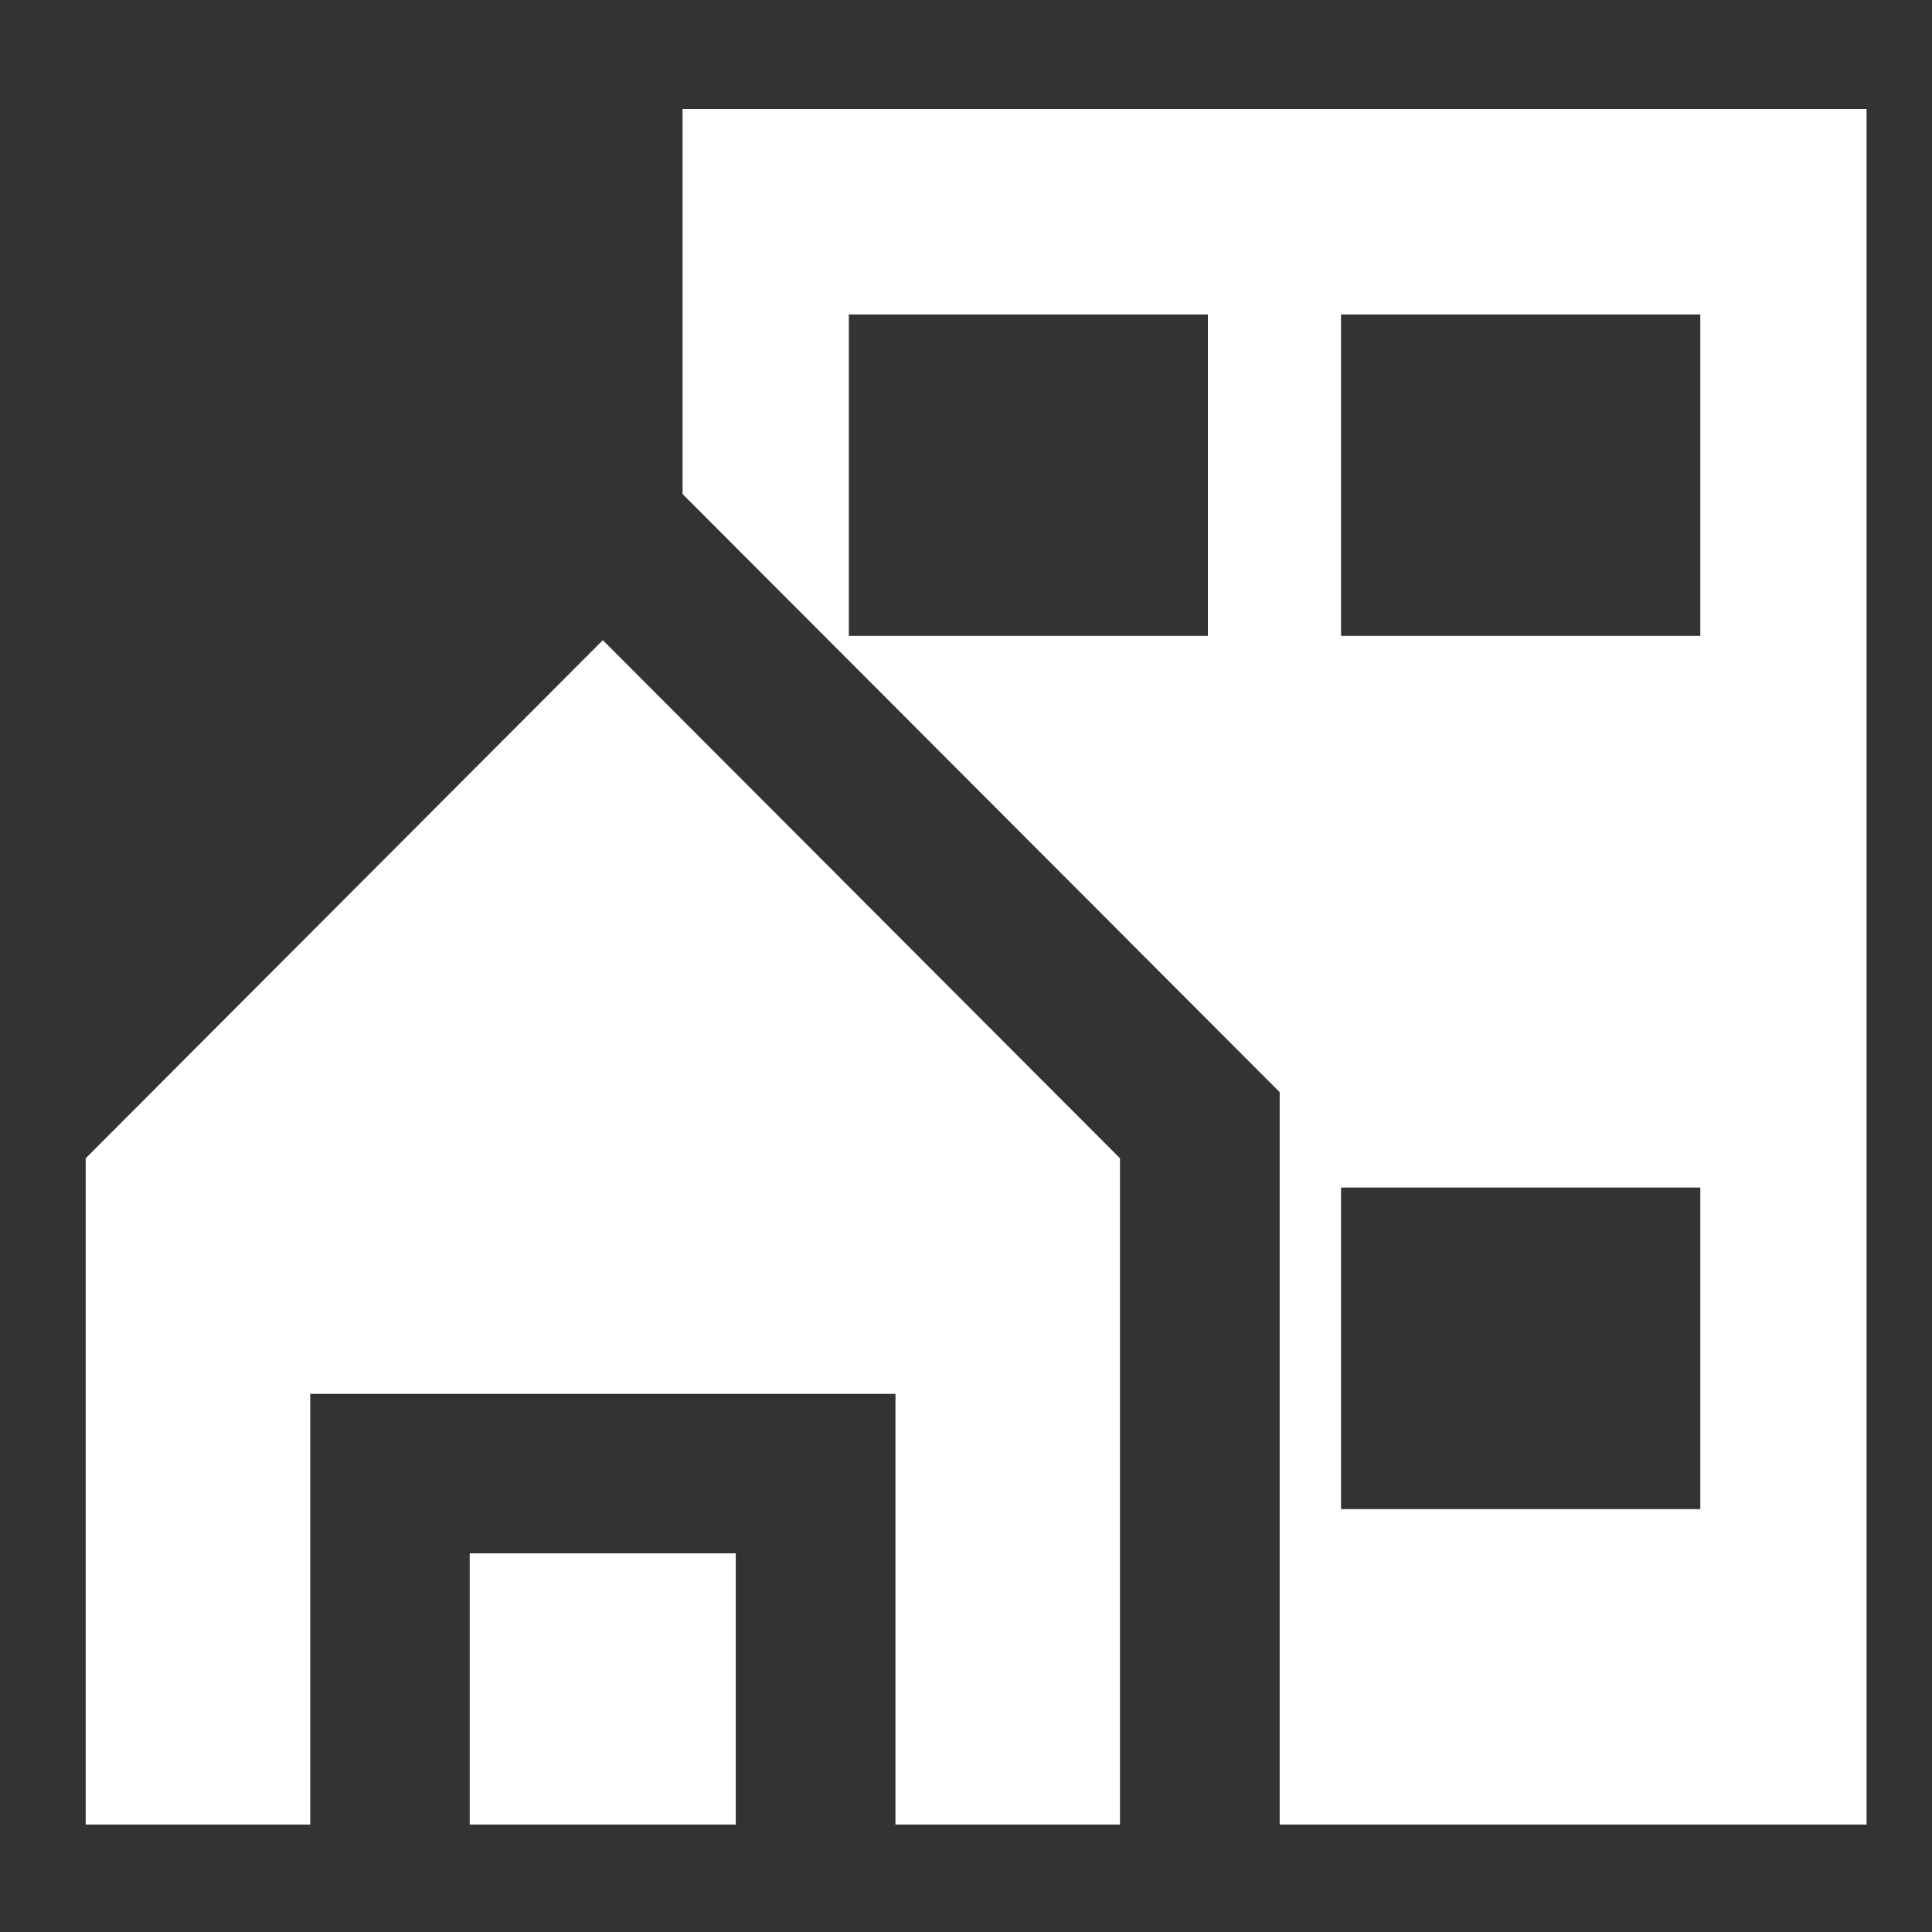
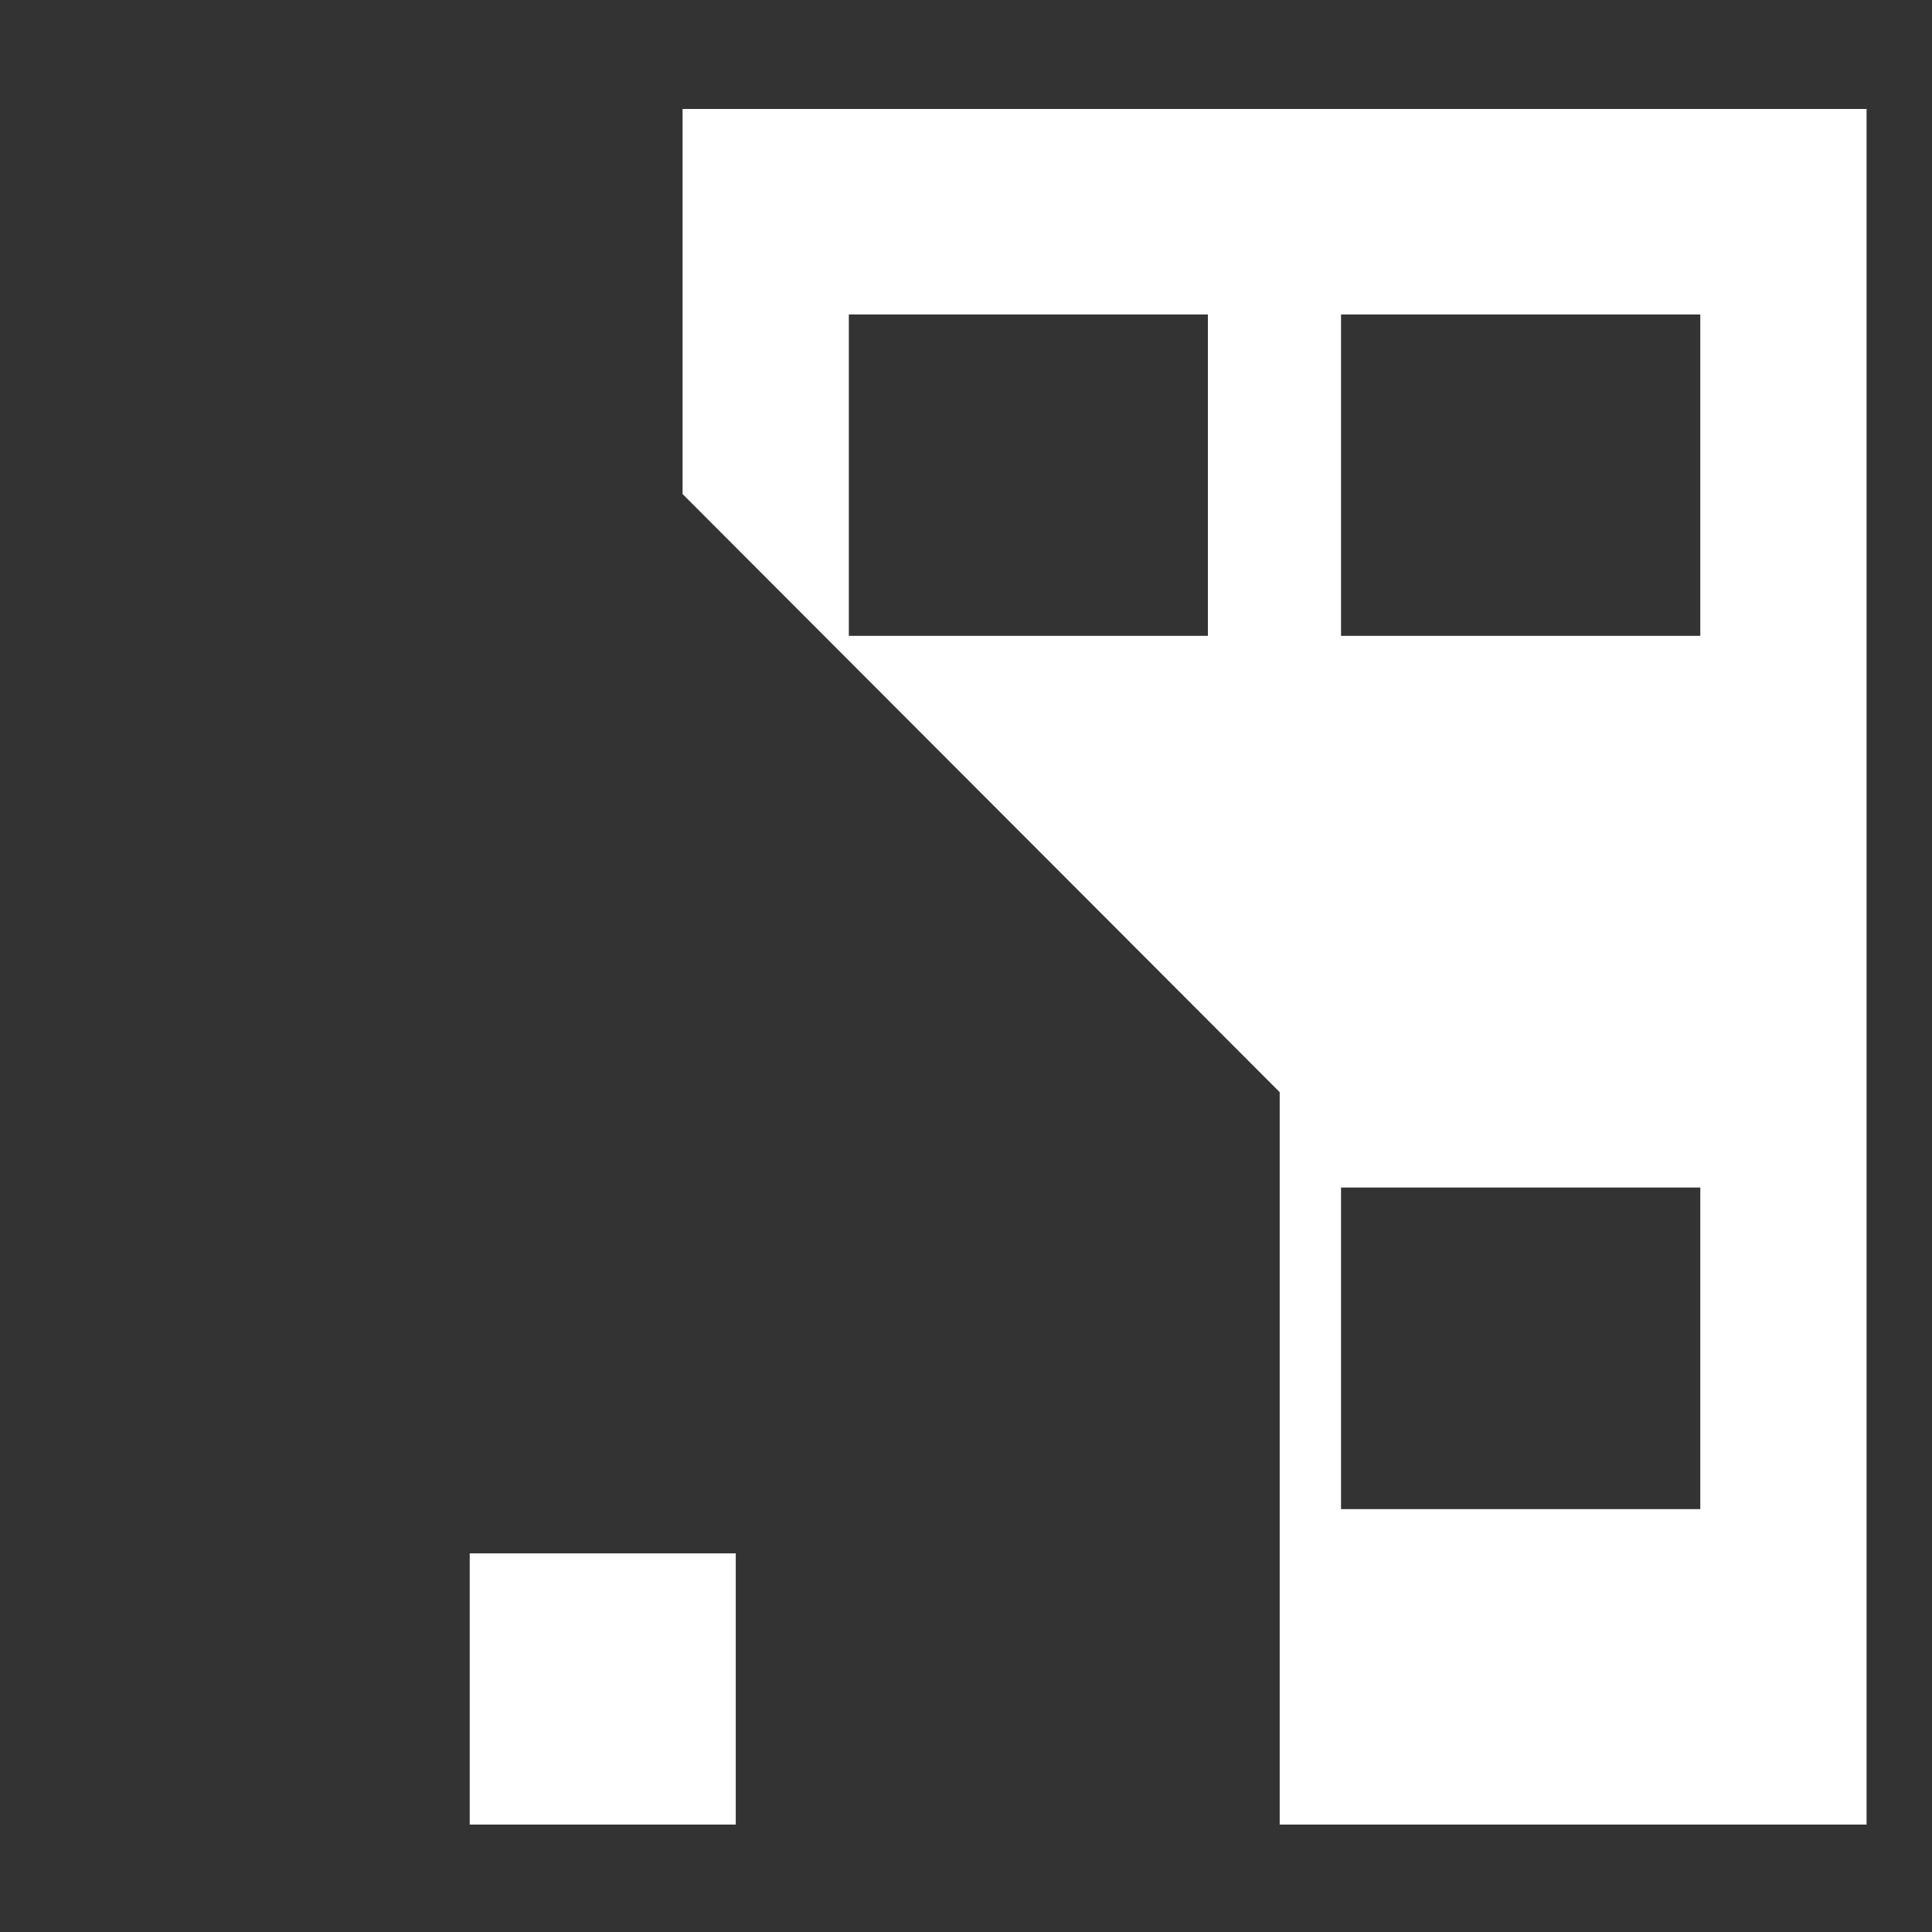
<svg xmlns="http://www.w3.org/2000/svg" width="500" zoomAndPan="magnify" viewBox="0 0 375 375" height="500" preserveAspectRatio="xMidYMid meet" version="1.0">
  <rect x="0" y="0" width="375" height="375" fill="#333333" stroke="none" />
  <defs>
    <clipPath id="4157edb4ab">
      <path d="M 132 21 L 363 21 L 363 354.547 L 132 354.547 Z M 132 21 " clip-rule="nonzero" />
    </clipPath>
    <clipPath id="81459bcd9a">
      <path d="M 91 301 L 143 301 L 143 354.547 L 91 354.547 Z M 91 301 " clip-rule="nonzero" />
    </clipPath>
    <clipPath id="75cf9f8f50">
-       <path d="M 16 124 L 218 124 L 218 354.547 L 16 354.547 Z M 16 124 " clip-rule="nonzero" />
-     </clipPath>
+       </clipPath>
  </defs>
  <g clip-path="url(#4157edb4ab)">
    <path fill="#ffffff" d="M 132.488 21.152 L 132.488 95.891 L 248.387 211.988 L 248.387 354.148 L 362.297 354.148 L 362.297 21.152 Z M 234.492 123.422 L 164.758 123.422 L 164.758 61.043 L 234.453 61.043 L 234.453 123.422 Z M 330.027 292.922 L 260.293 292.922 L 260.293 230.5 L 330.027 230.5 Z M 330.027 123.422 L 260.293 123.422 L 260.293 61.043 L 330.027 61.043 Z M 330.027 123.422 " fill-opacity="1" fill-rule="nonzero" />
  </g>
  <g clip-path="url(#81459bcd9a)">
    <path fill="#ffffff" d="M 91.172 301.504 L 142.809 301.504 L 142.809 354.148 L 91.172 354.148 Z M 91.172 301.504 " fill-opacity="1" fill-rule="nonzero" />
  </g>
  <g clip-path="url(#75cf9f8f50)">
-     <path fill="#ffffff" d="M 16.633 224.82 L 16.633 354.148 L 60.215 354.148 L 60.215 270.551 L 173.809 270.551 L 173.809 354.148 L 217.387 354.148 L 217.387 224.82 L 117.012 124.258 Z M 16.633 224.82 " fill-opacity="1" fill-rule="nonzero" />
+     <path fill="#ffffff" d="M 16.633 224.82 L 16.633 354.148 L 60.215 354.148 L 60.215 270.551 L 173.809 270.551 L 217.387 354.148 L 217.387 224.82 L 117.012 124.258 Z M 16.633 224.82 " fill-opacity="1" fill-rule="nonzero" />
  </g>
</svg>